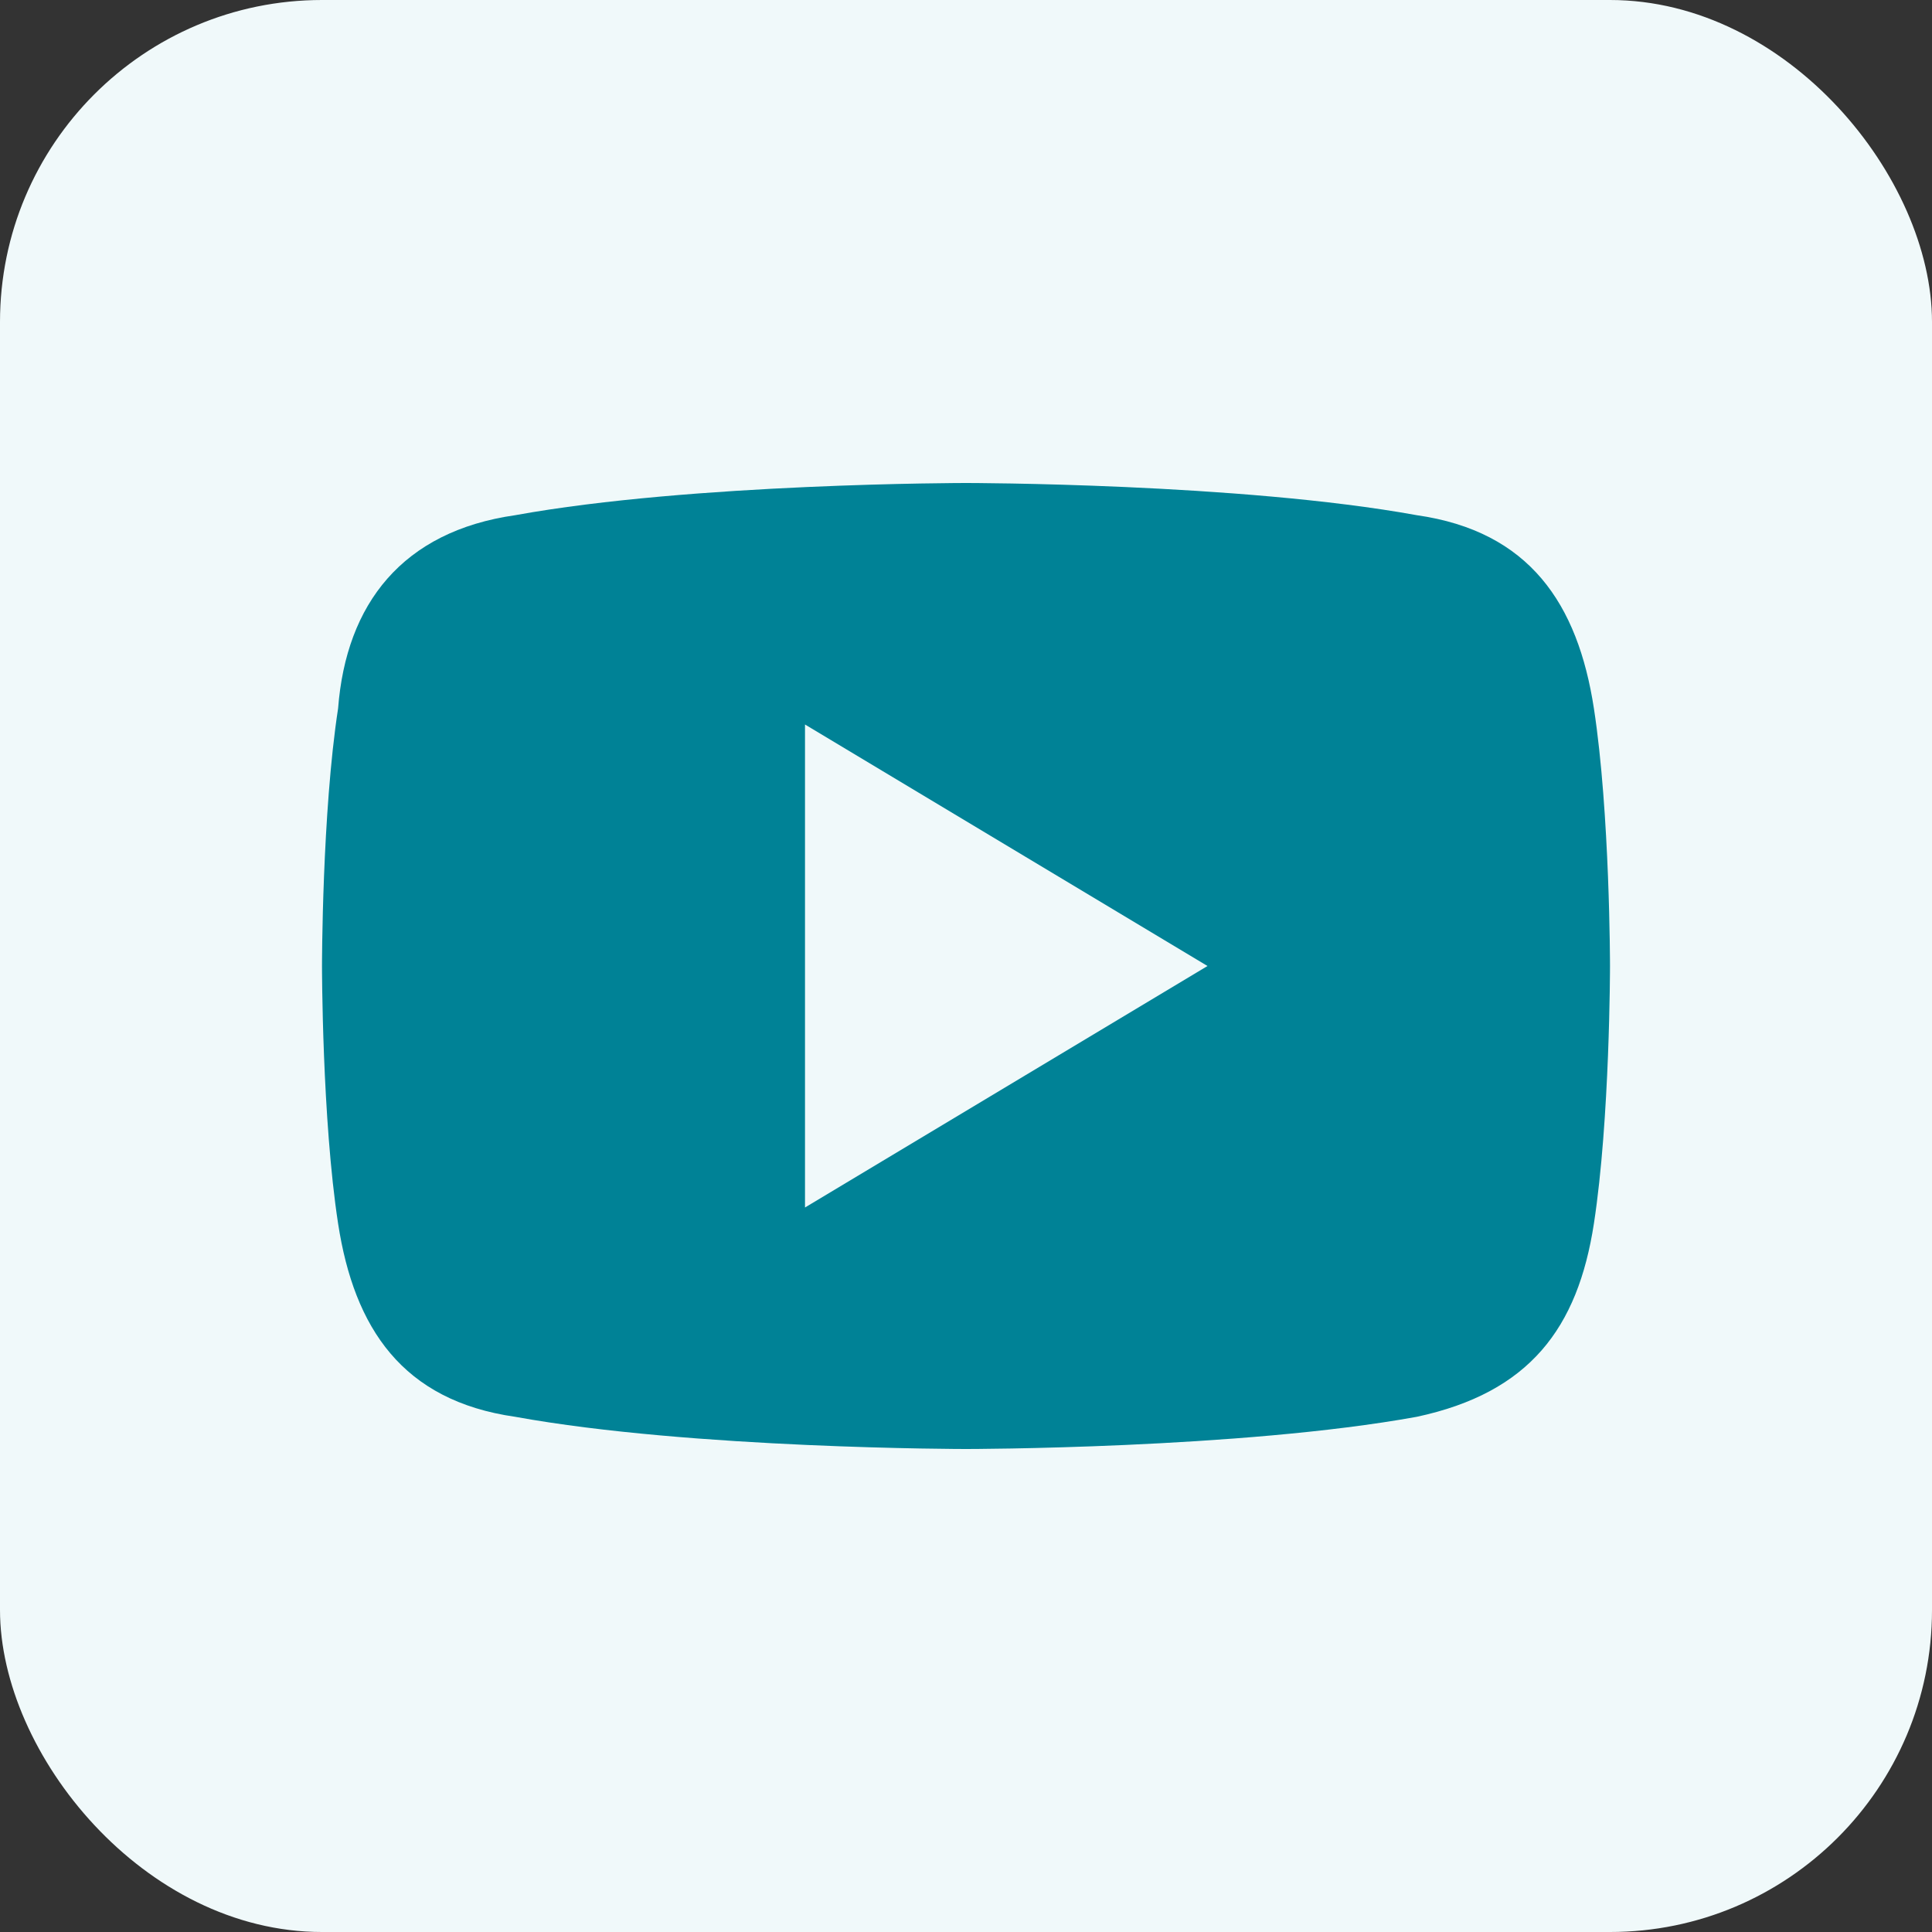
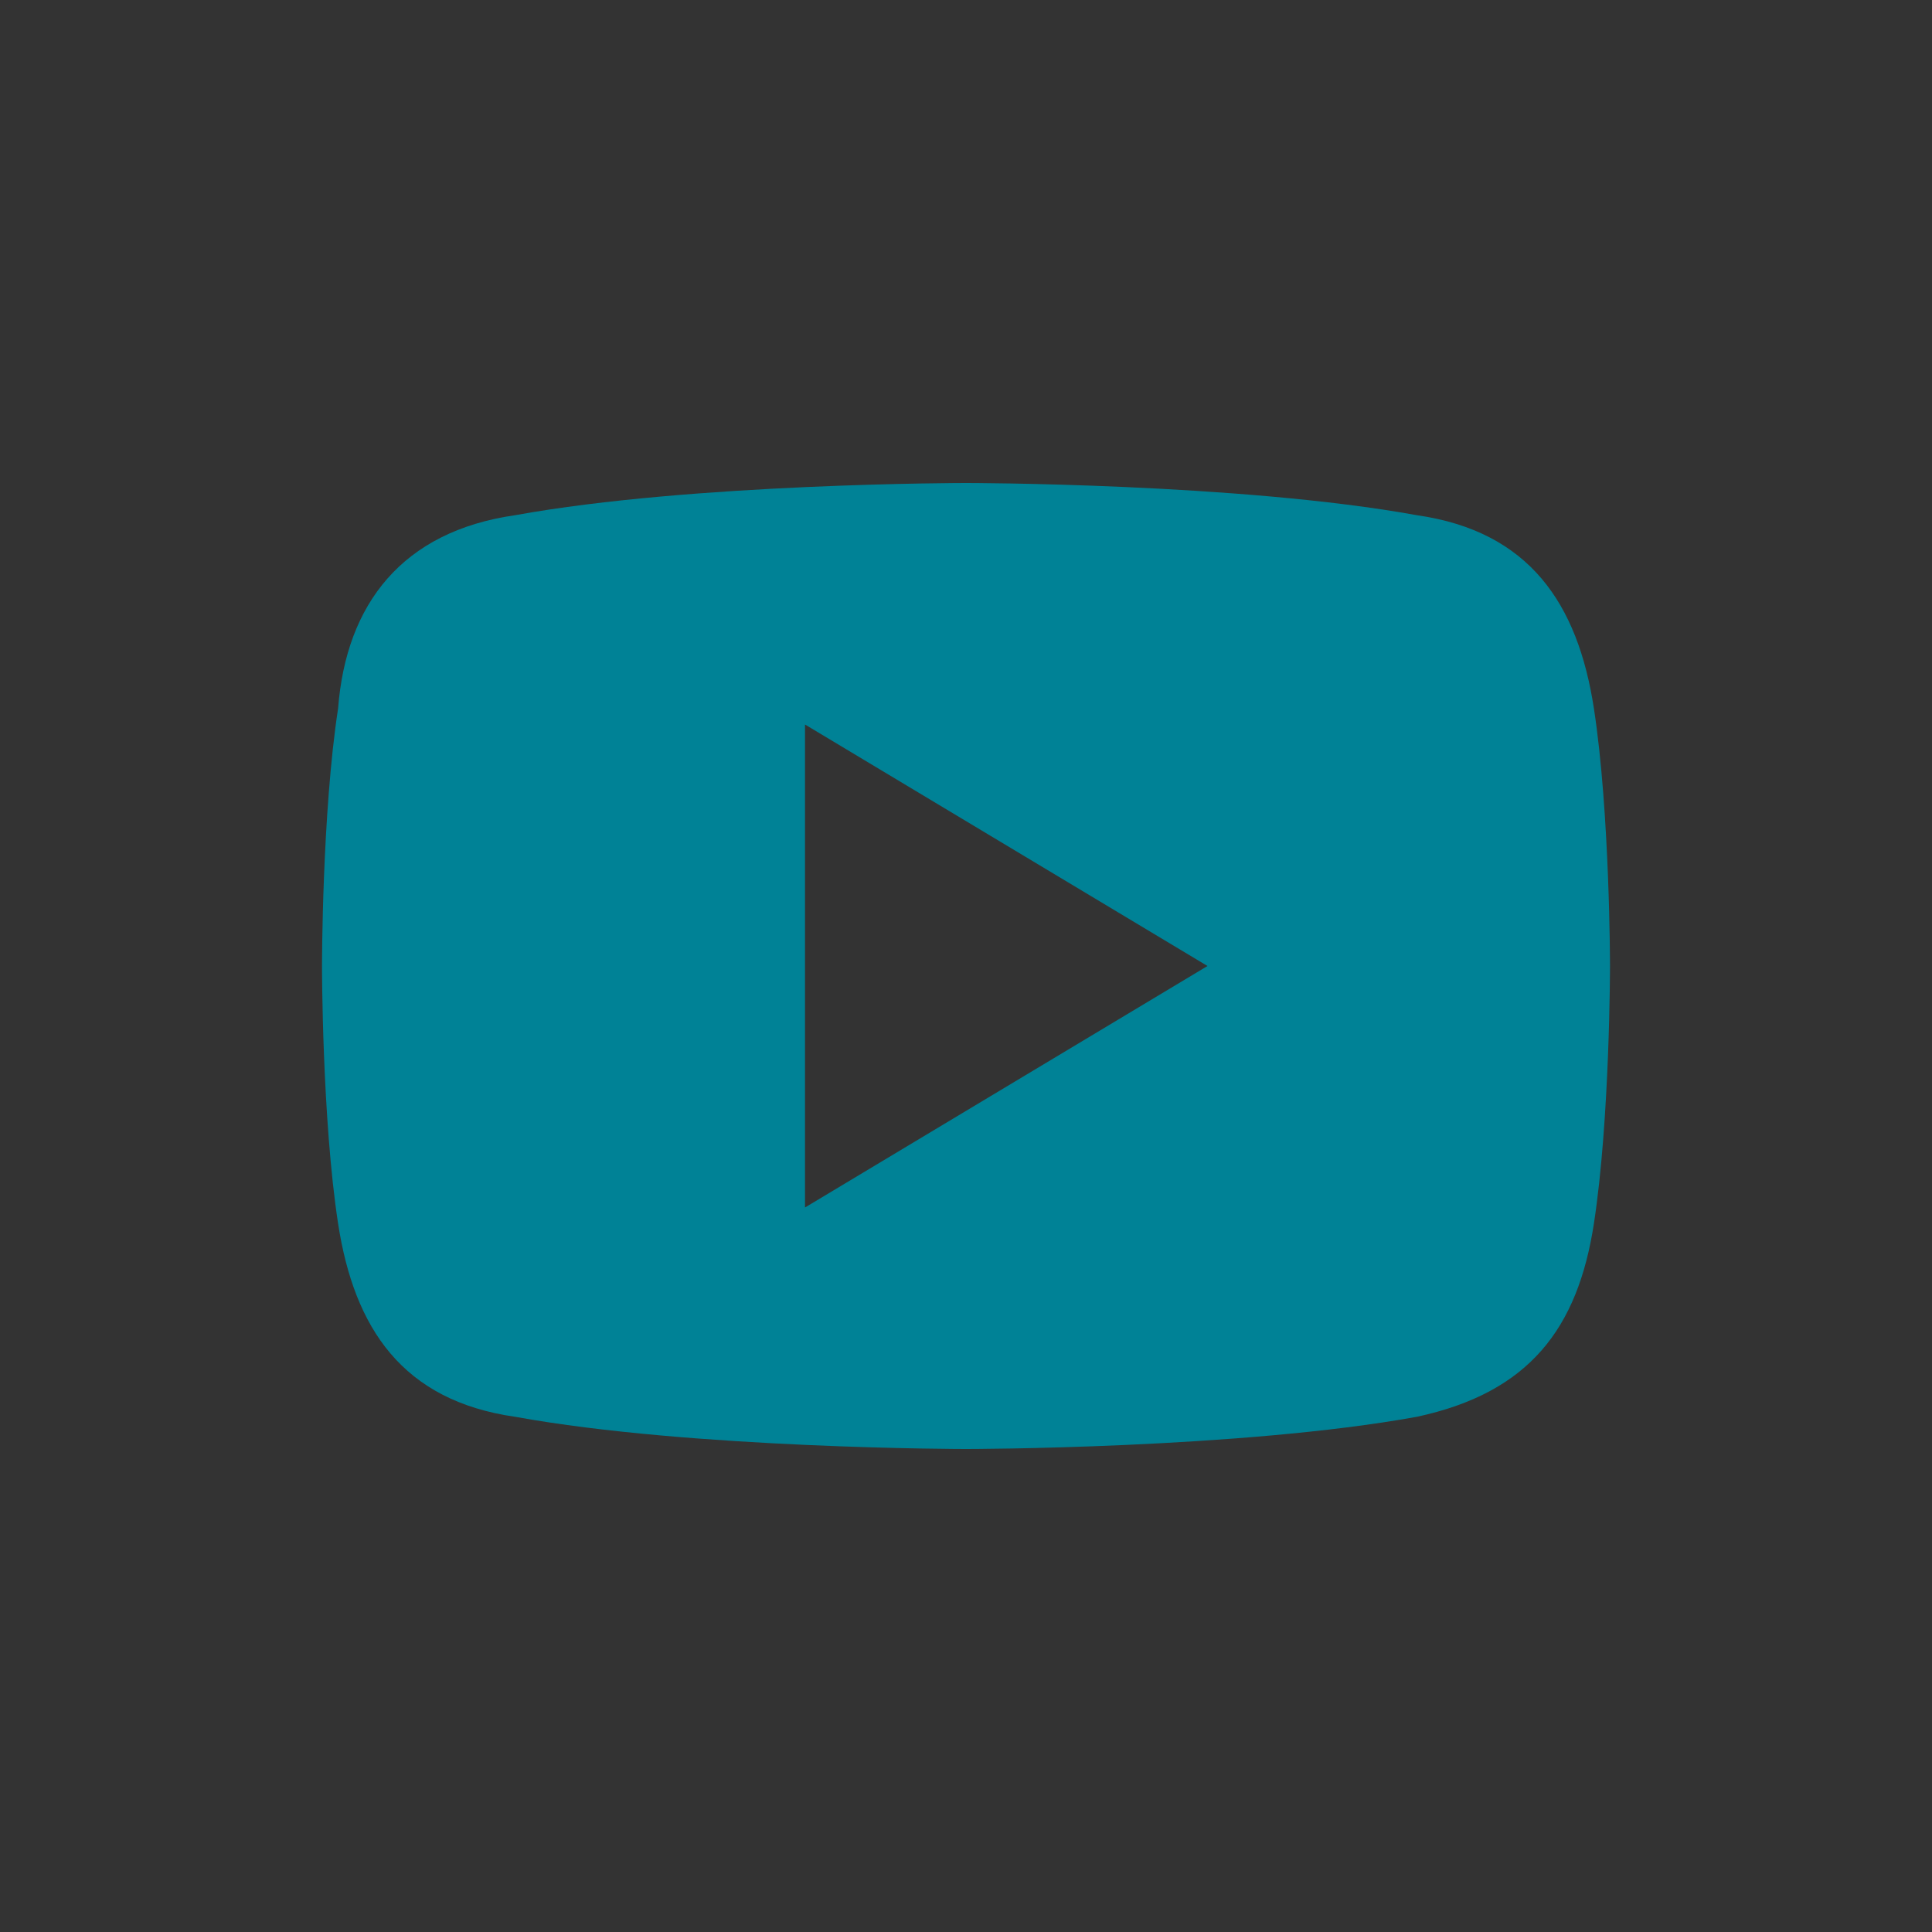
<svg xmlns="http://www.w3.org/2000/svg" width="24" height="24" viewBox="0 0 24 24" fill="#F0F9FA">
  <rect x="0" y="0" width="24" height="24" fill="#333333" stroke="none" />
-   <rect width="24" height="24" rx="4" />
  <path d="M19.8 8.8C19.6 7.5 19 6.6 17.6 6.4C15.4 6 12 6 12 6C12 6 8.6 6 6.4 6.4C5 6.6 4.3 7.5 4.2 8.8C4 10.1 4 12 4 12C4 12 4 13.9 4.2 15.2C4.4 16.5 5 17.4 6.4 17.6C8.6 18 12 18 12 18C12 18 15.4 18 17.6 17.6C19 17.3 19.6 16.5 19.8 15.2C20 13.9 20 12 20 12C20 12 20 10.1 19.8 8.8ZM10 15V9L15 12L10 15Z" fill="#008296" />
</svg>